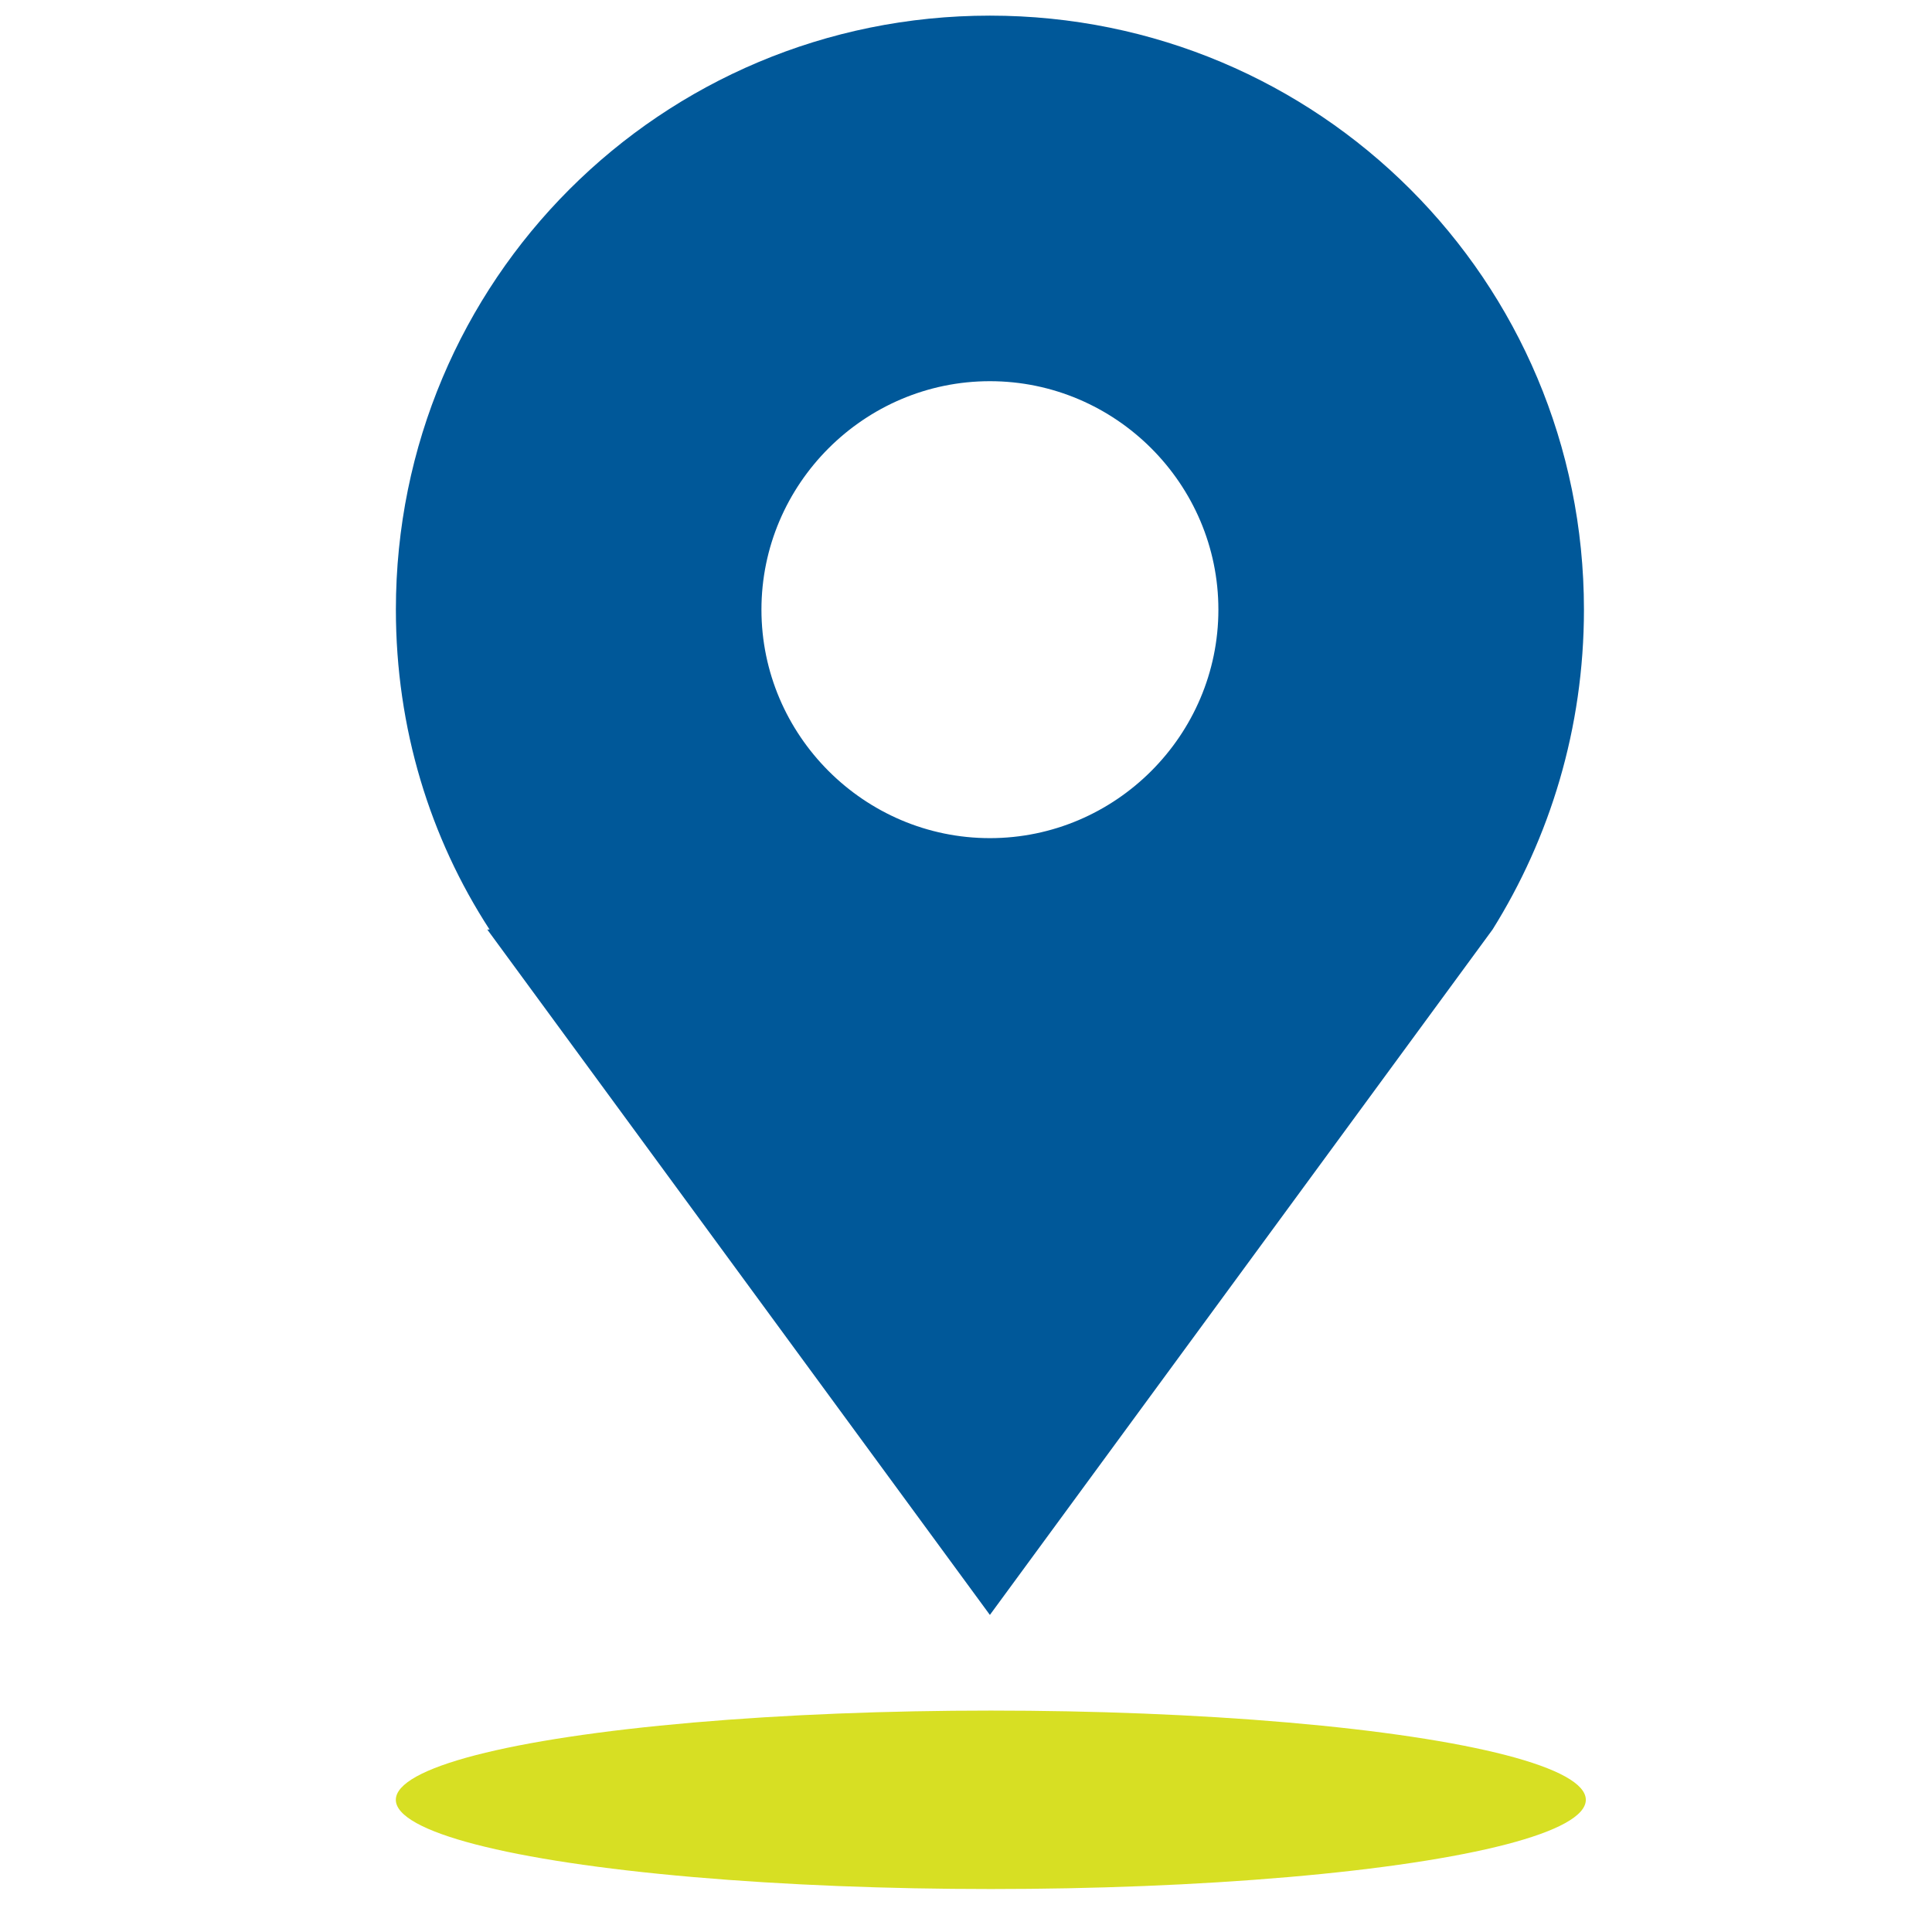
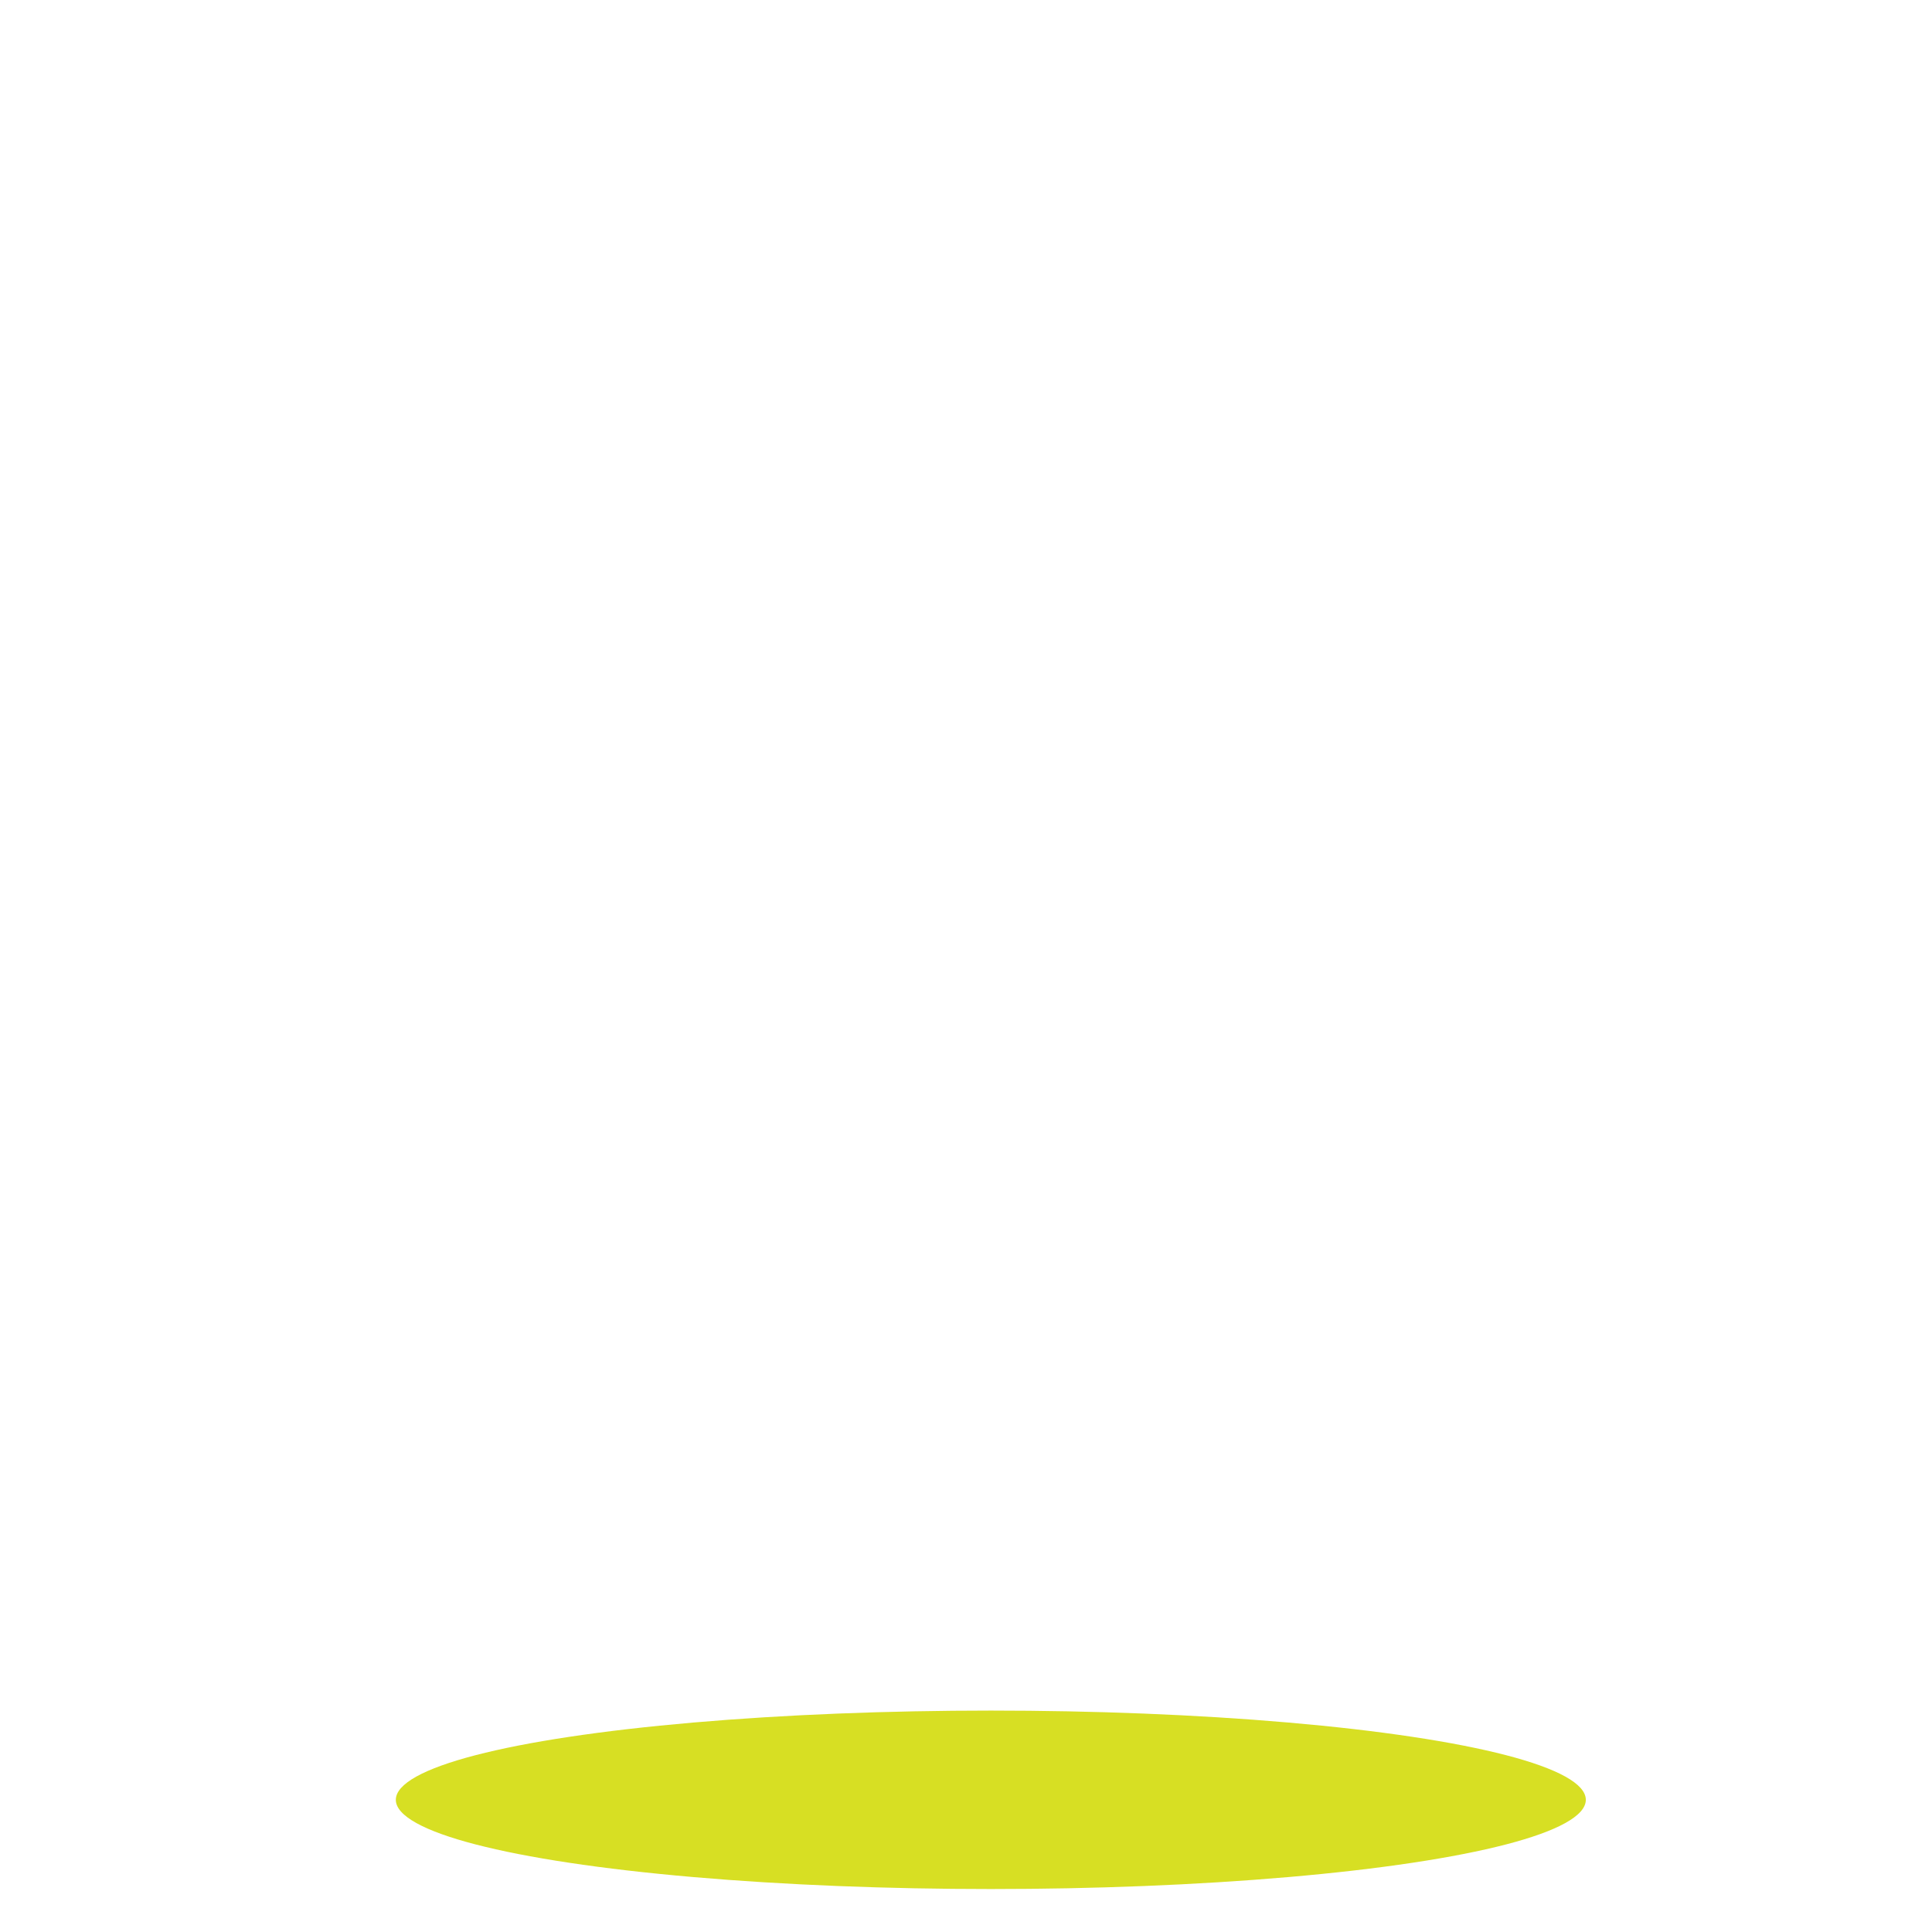
<svg xmlns="http://www.w3.org/2000/svg" width="33" height="33" viewBox="0 0 33 33" fill="none">
-   <path fill-rule="evenodd" clip-rule="evenodd" d="M25.494 15.877L16.908 27.584L8.323 15.877H8.362C7.347 14.316 6.762 12.442 6.762 10.413C6.762 4.793 11.289 0.267 16.908 0.267C22.528 0.267 27.055 4.794 27.055 10.413C27.055 12.443 26.47 14.316 25.494 15.877ZM16.908 6.511C14.762 6.511 13.006 8.267 13.006 10.413C13.006 12.559 14.762 14.316 16.908 14.316C19.055 14.316 20.811 12.559 20.811 10.413C20.811 8.267 19.055 6.511 16.908 6.511Z" fill="#005899" />
  <ellipse cx="16.924" cy="30.742" rx="10.163" ry="1.524" fill="#D7DF23" />
</svg>